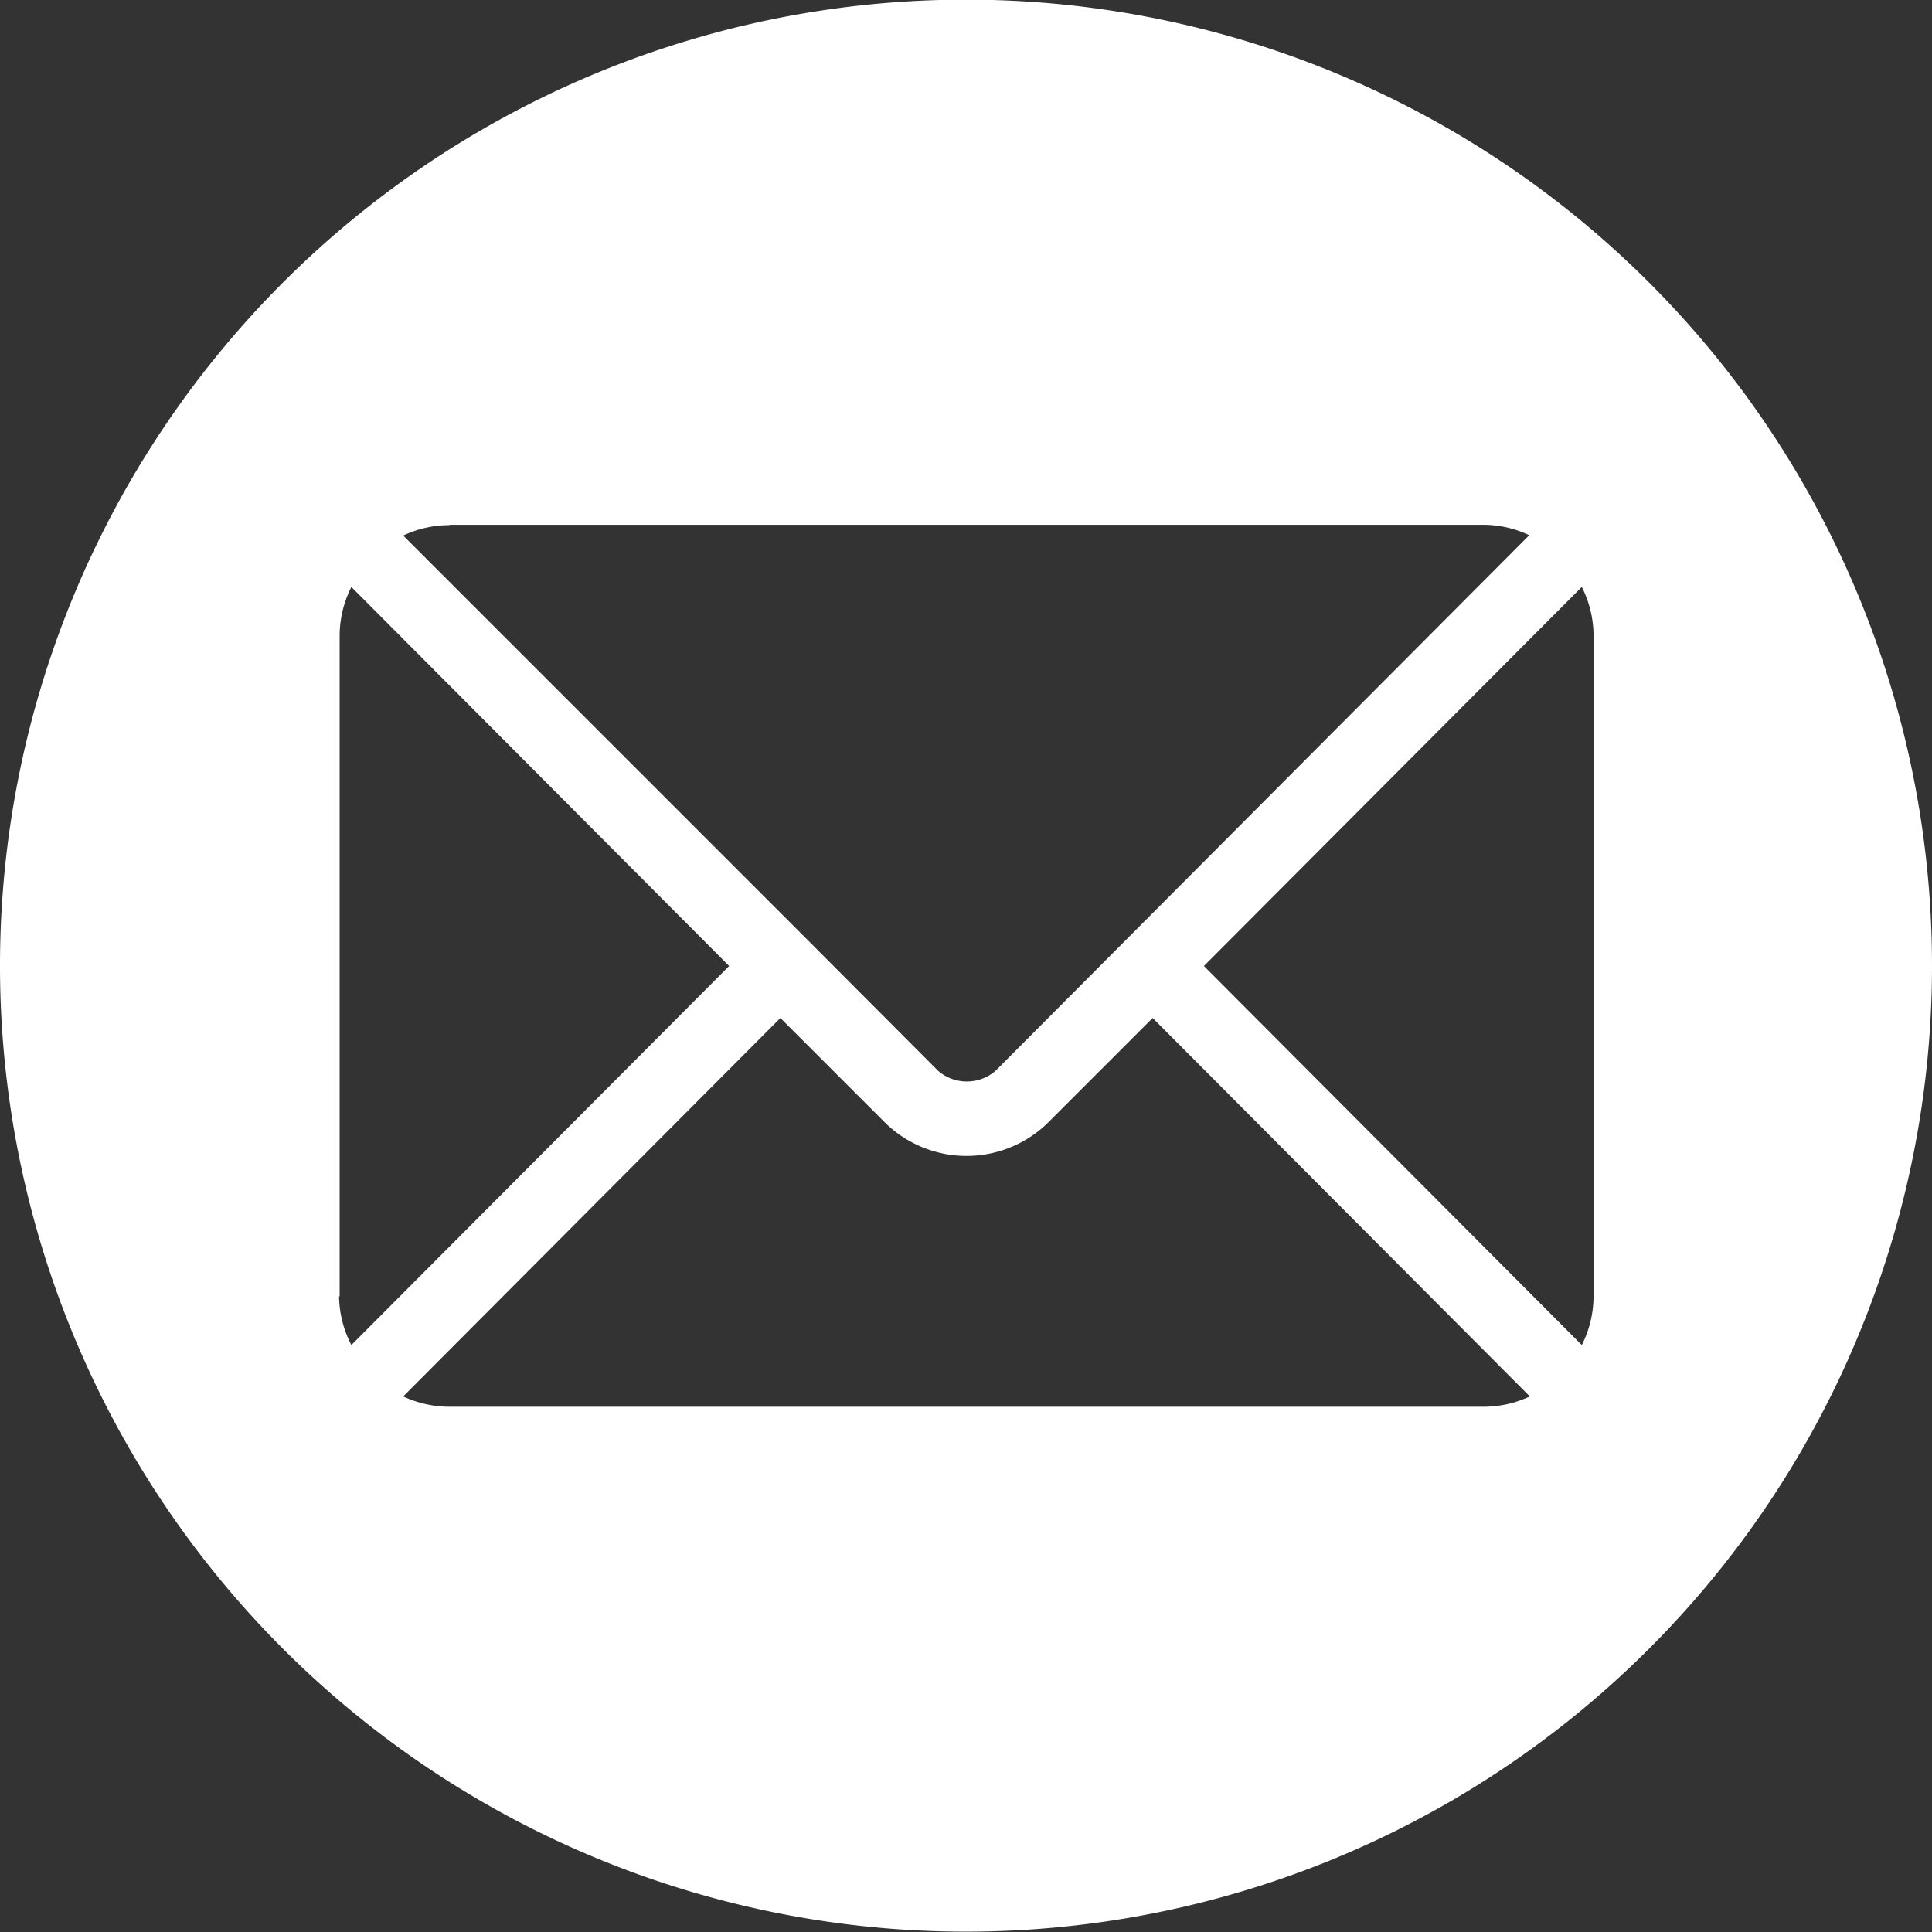
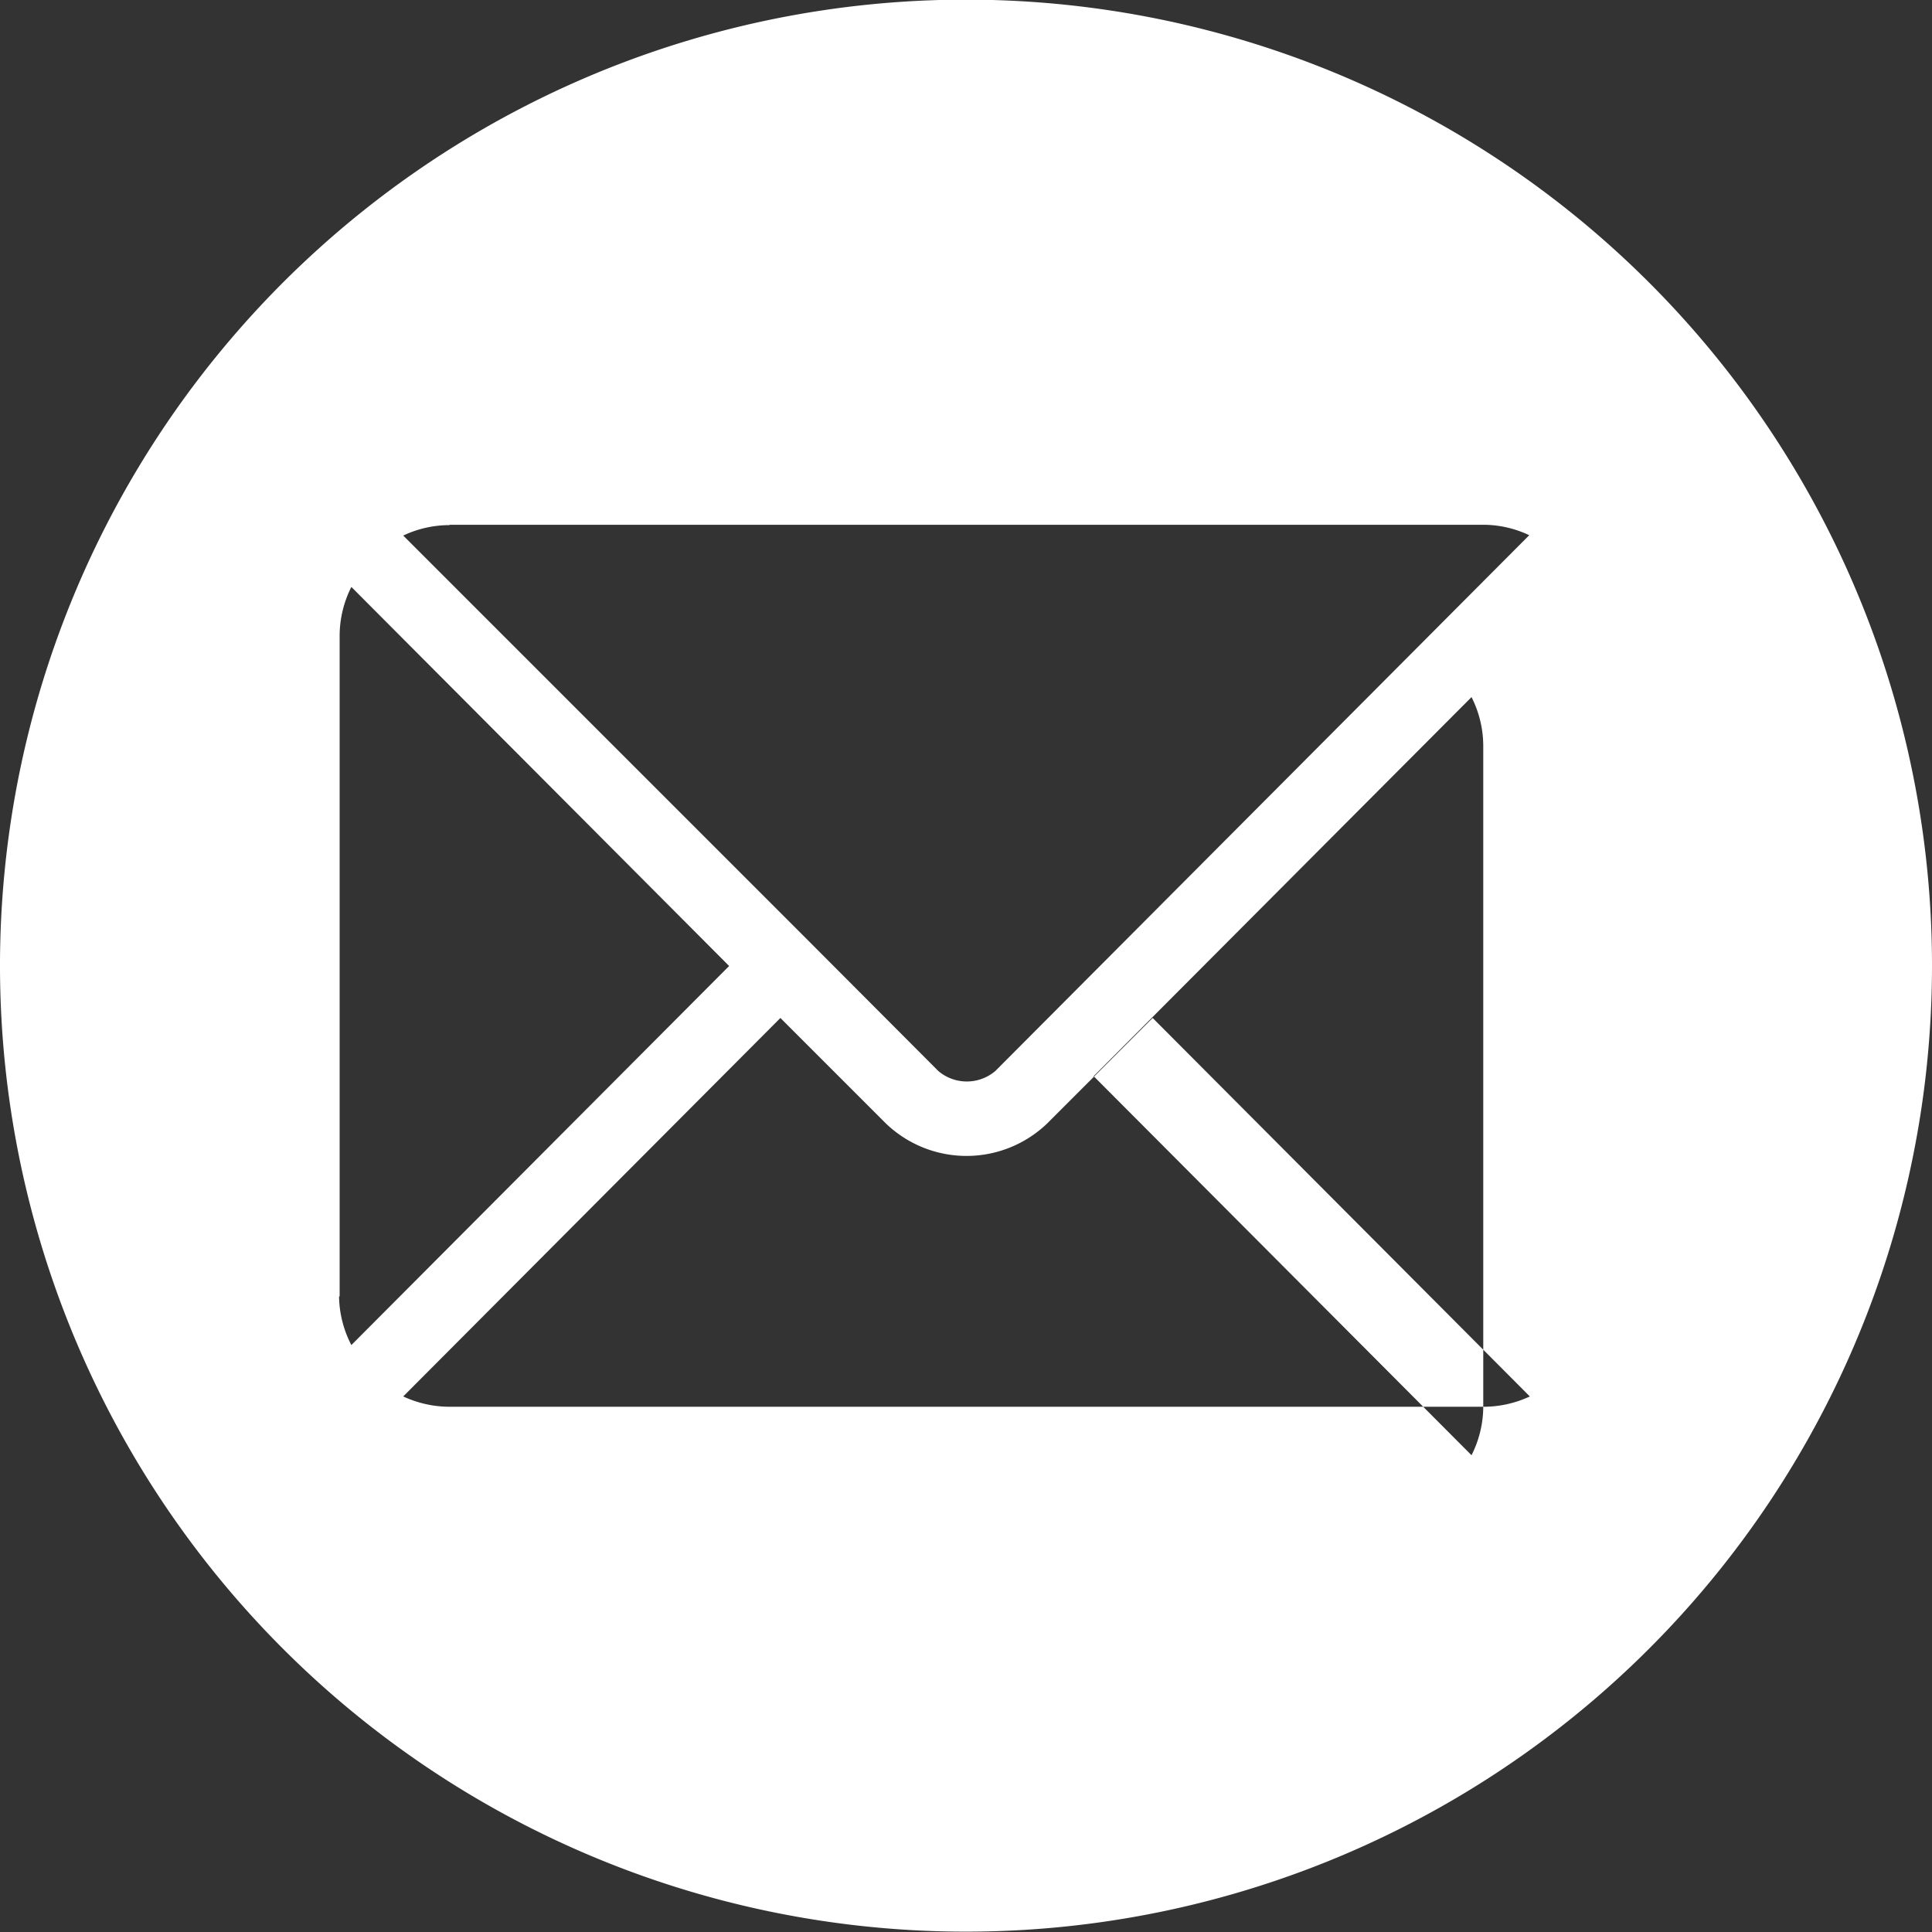
<svg xmlns="http://www.w3.org/2000/svg" id="Слой_1" data-name="Слой 1" viewBox="0 0 164.68 164.68">
  <rect x="0" y="0" width="164.68" height="164.68" fill="#333333" stroke="none" />
  <defs>
    <style>.cls-1{fill:#fff;}</style>
  </defs>
-   <path class="cls-1" d="M103.91,824a82.34,82.34,0,1,0,82.34,82.34A82.33,82.33,0,0,0,103.91,824Zm-44,44.76H148a9.2,9.2,0,0,1,3.92.89l-34.35,34.47h0l-11.16,11.2a3.75,3.75,0,0,1-4.86,0l-11.17-11.2h0L55.94,869.68A9.23,9.23,0,0,1,59.86,868.79Zm-9.39,65.76V878.19a9.25,9.25,0,0,1,1-4.13l32.2,32.31-32.2,32.31A9.25,9.25,0,0,1,50.47,934.55ZM148,943.94H59.86a9.38,9.38,0,0,1-3.92-.88L88.09,910.8l9,9a9.92,9.92,0,0,0,13.73,0l9-9,32.15,32.26A9.34,9.34,0,0,1,148,943.94Zm9.4-9.39a9.25,9.25,0,0,1-1,4.13l-32.21-32.31,32.21-32.31a9.25,9.25,0,0,1,1,4.13Z" transform="translate(-21.57 -824.03)" />
+   <path class="cls-1" d="M103.91,824a82.34,82.34,0,1,0,82.34,82.34A82.33,82.33,0,0,0,103.91,824Zm-44,44.76H148a9.2,9.2,0,0,1,3.92.89l-34.35,34.47h0l-11.16,11.2a3.75,3.75,0,0,1-4.86,0l-11.17-11.2h0L55.94,869.68A9.23,9.23,0,0,1,59.86,868.79Zm-9.39,65.76V878.19a9.25,9.25,0,0,1,1-4.13l32.2,32.31-32.2,32.31A9.25,9.25,0,0,1,50.47,934.55ZM148,943.94H59.86a9.38,9.38,0,0,1-3.92-.88L88.09,910.8l9,9a9.92,9.92,0,0,0,13.73,0l9-9,32.15,32.26A9.34,9.34,0,0,1,148,943.94Za9.25,9.25,0,0,1-1,4.13l-32.21-32.31,32.21-32.31a9.25,9.25,0,0,1,1,4.13Z" transform="translate(-21.57 -824.03)" />
</svg>